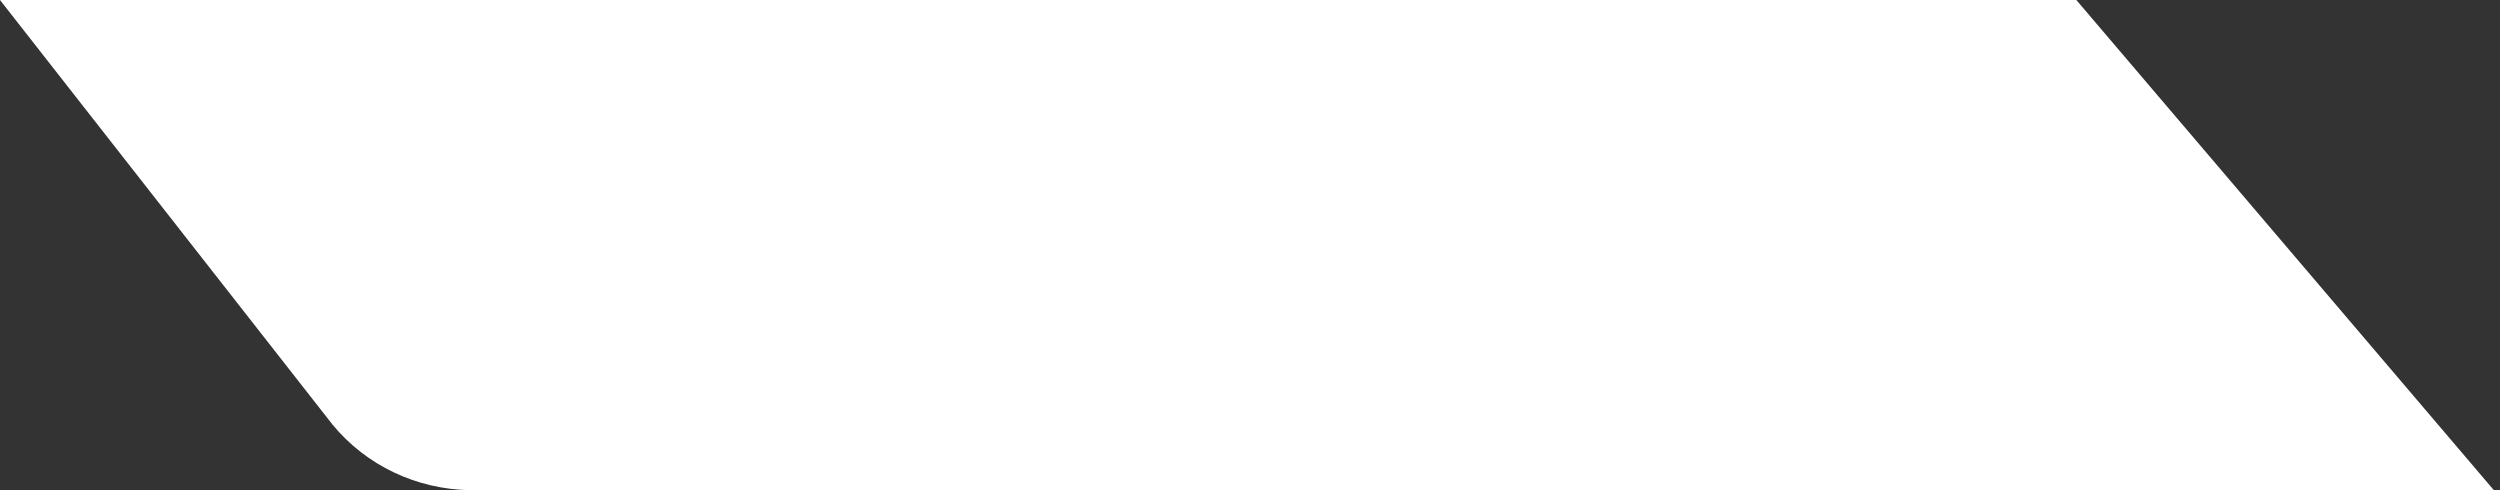
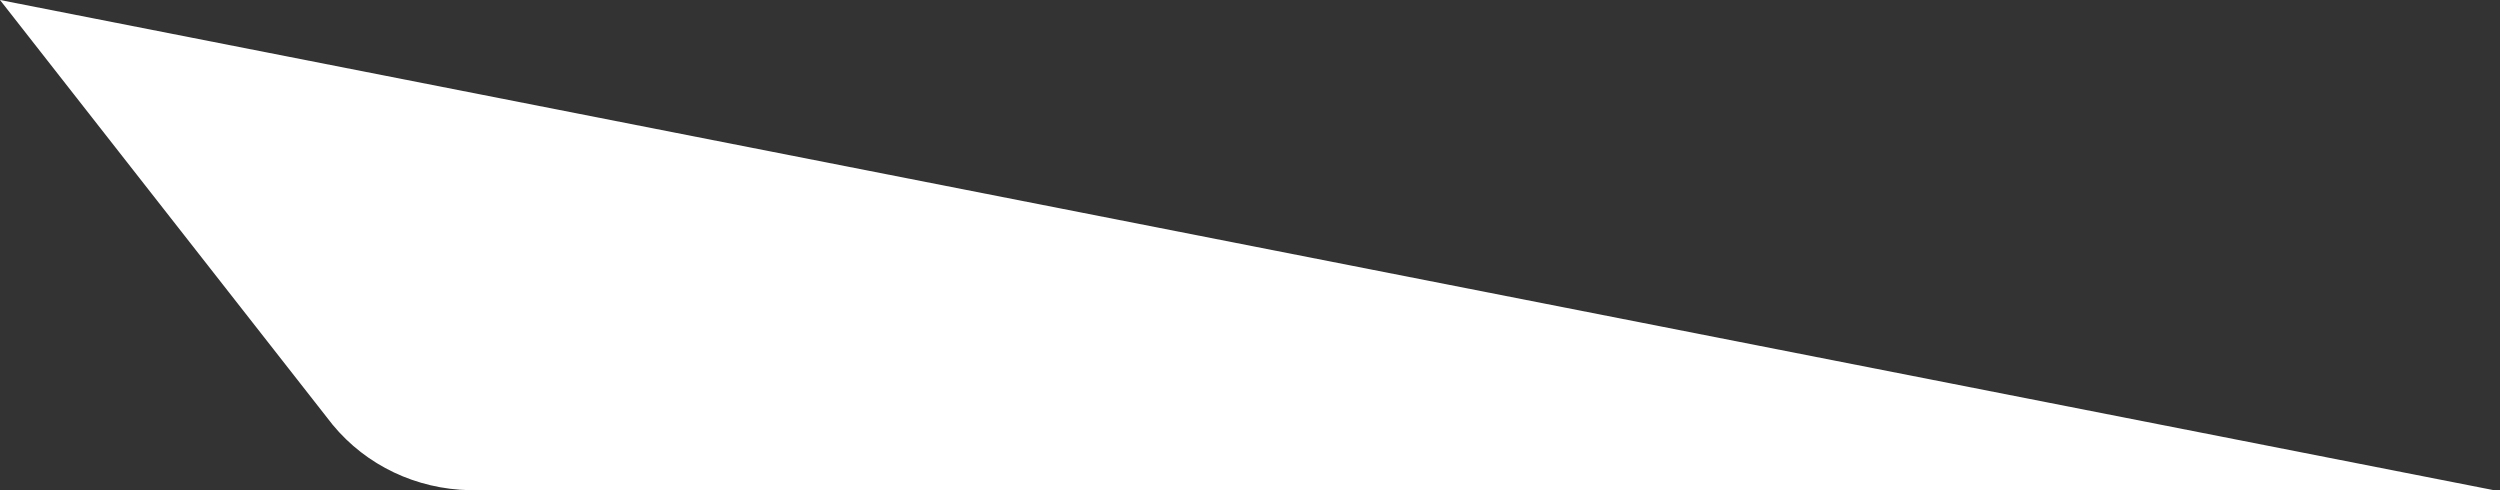
<svg xmlns="http://www.w3.org/2000/svg" version="1.1" baseProfile="tiny" id="Layer_1" x="0px" y="0px" viewBox="0 0 244.3 47.9" overflow="visible" xml:space="preserve">
  <rect x="0" y="0" width="244.3" height="47.9" fill="#333333" stroke="none" />
-   <path fill="#FFFFFF" d="M243.7,47.9H45.9c-5.2-0.1-10.1-2.4-13.4-6.4L0,0l0,0h202.9L243.7,47.9C243.7,47.9,245,47.9,243.7,47.9z" />
+   <path fill="#FFFFFF" d="M243.7,47.9H45.9c-5.2-0.1-10.1-2.4-13.4-6.4L0,0l0,0L243.7,47.9C243.7,47.9,245,47.9,243.7,47.9z" />
</svg>